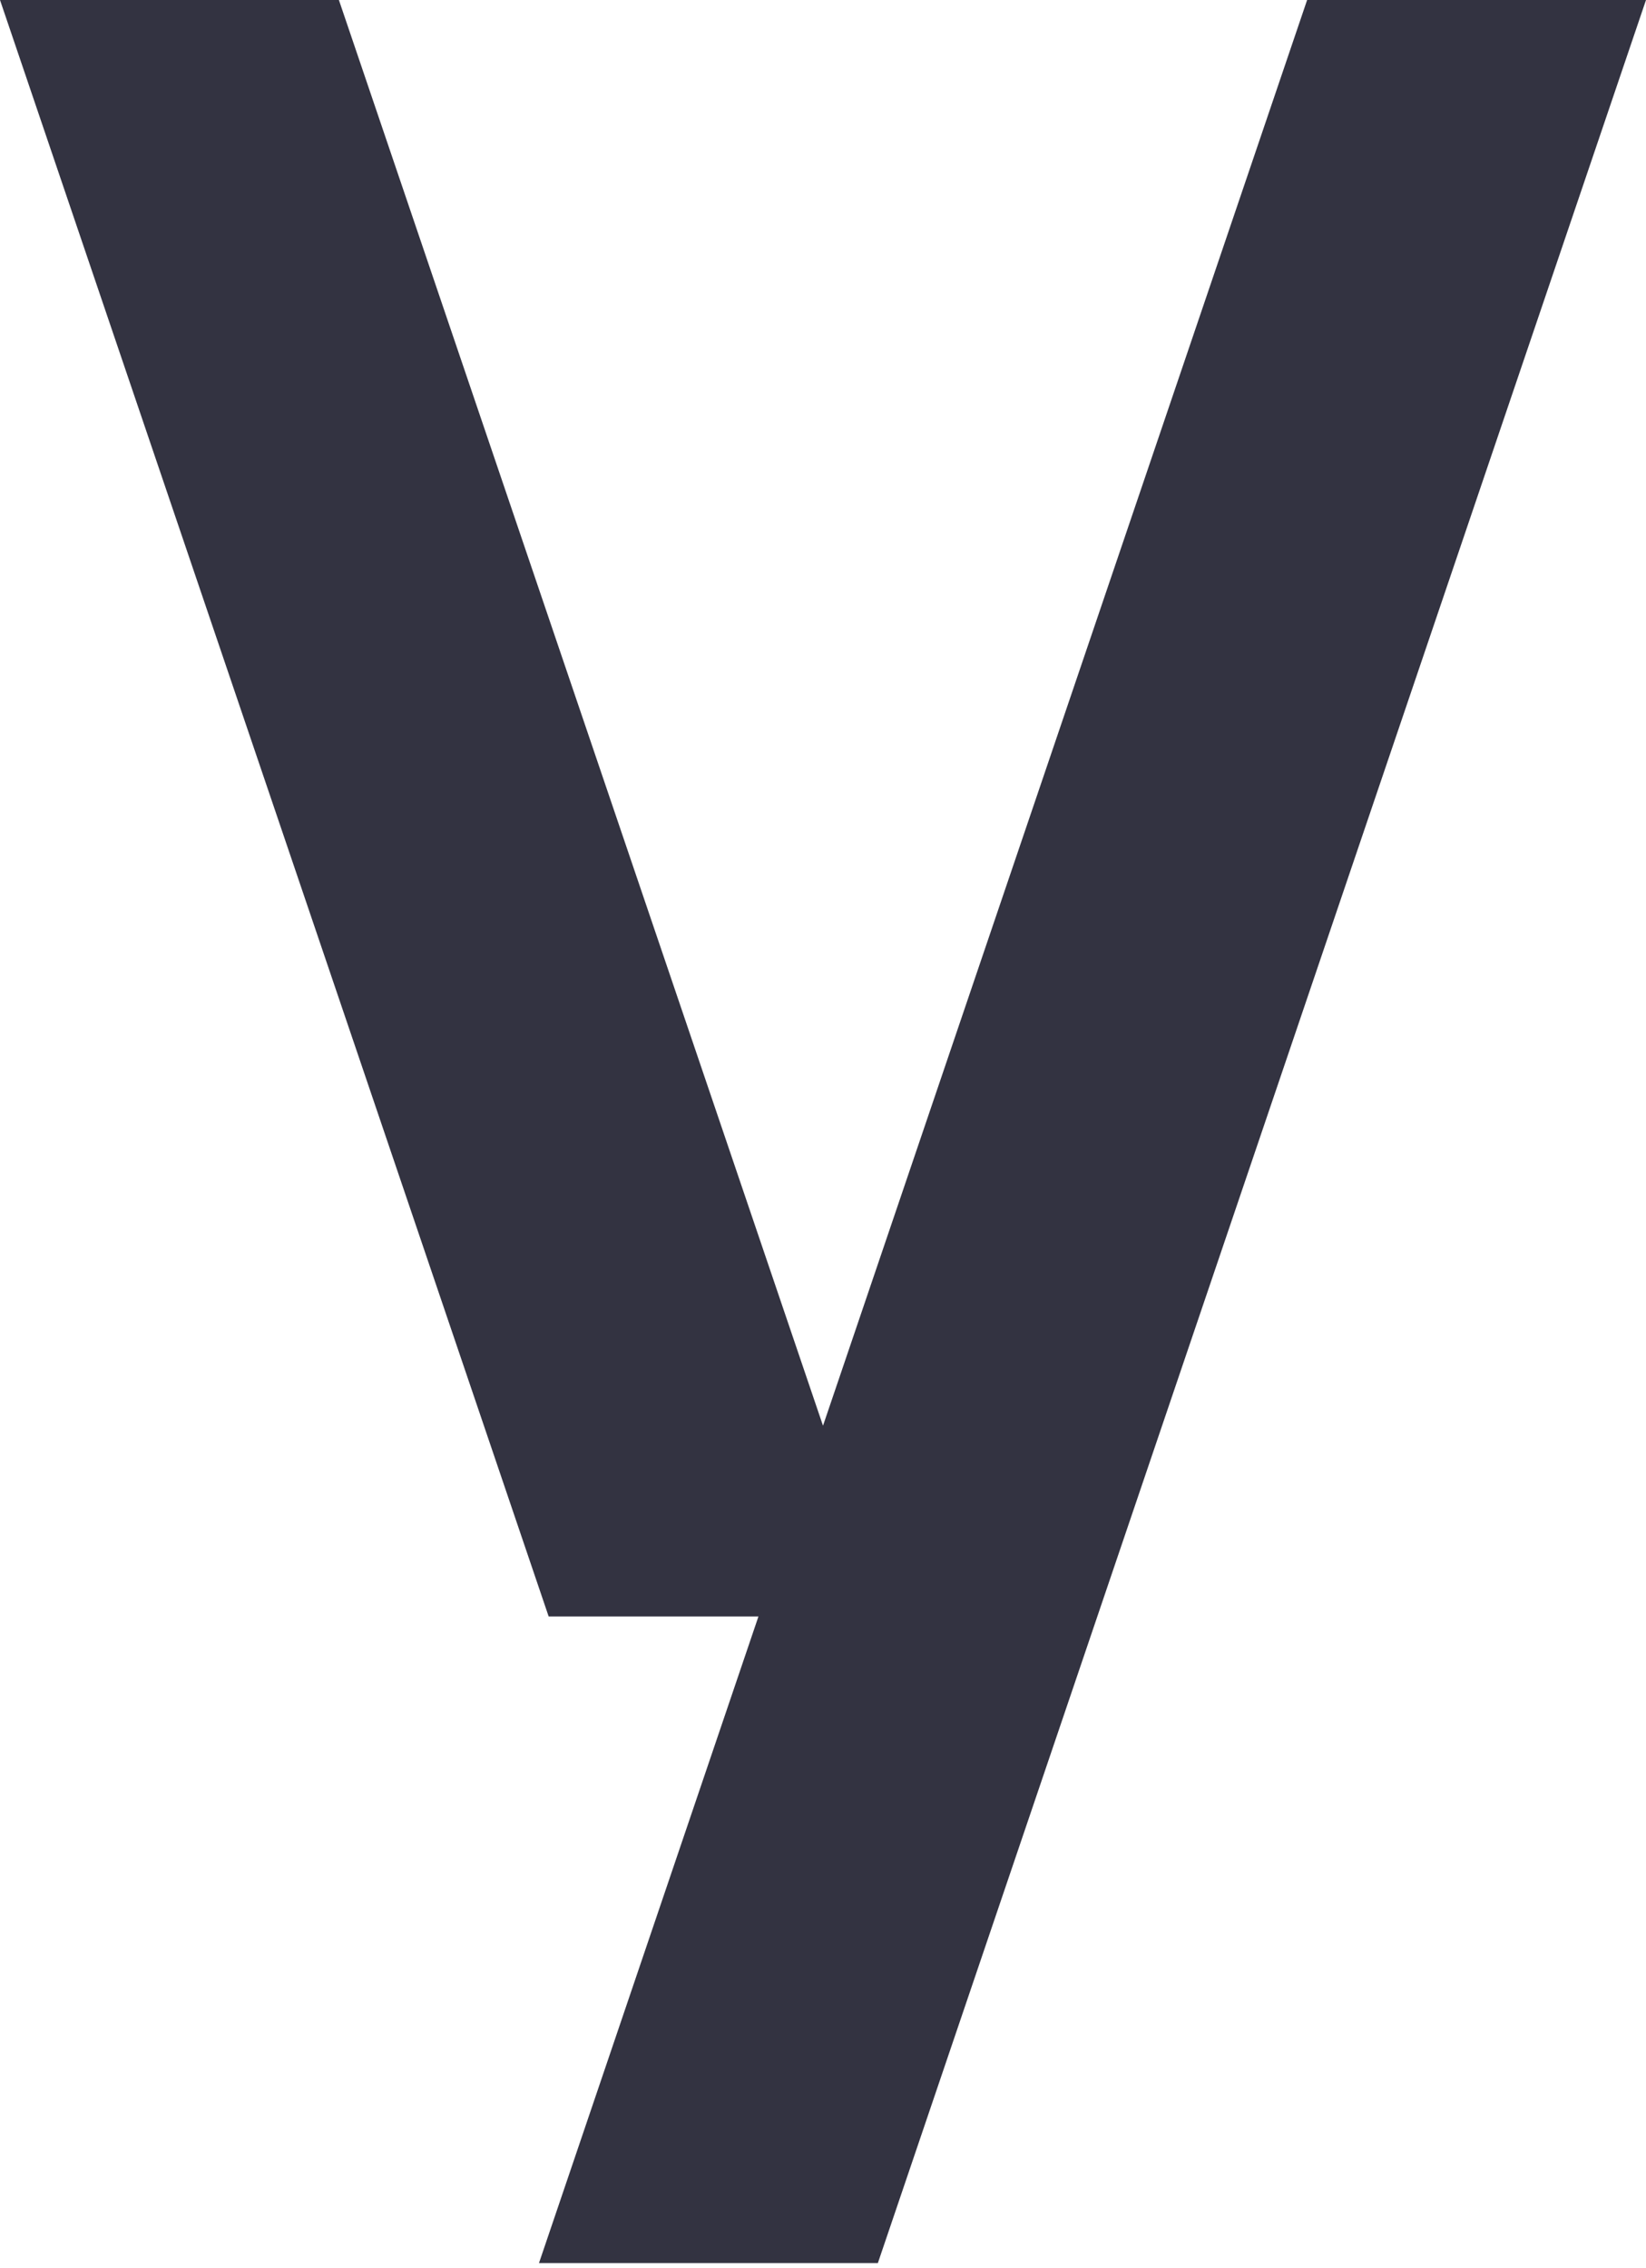
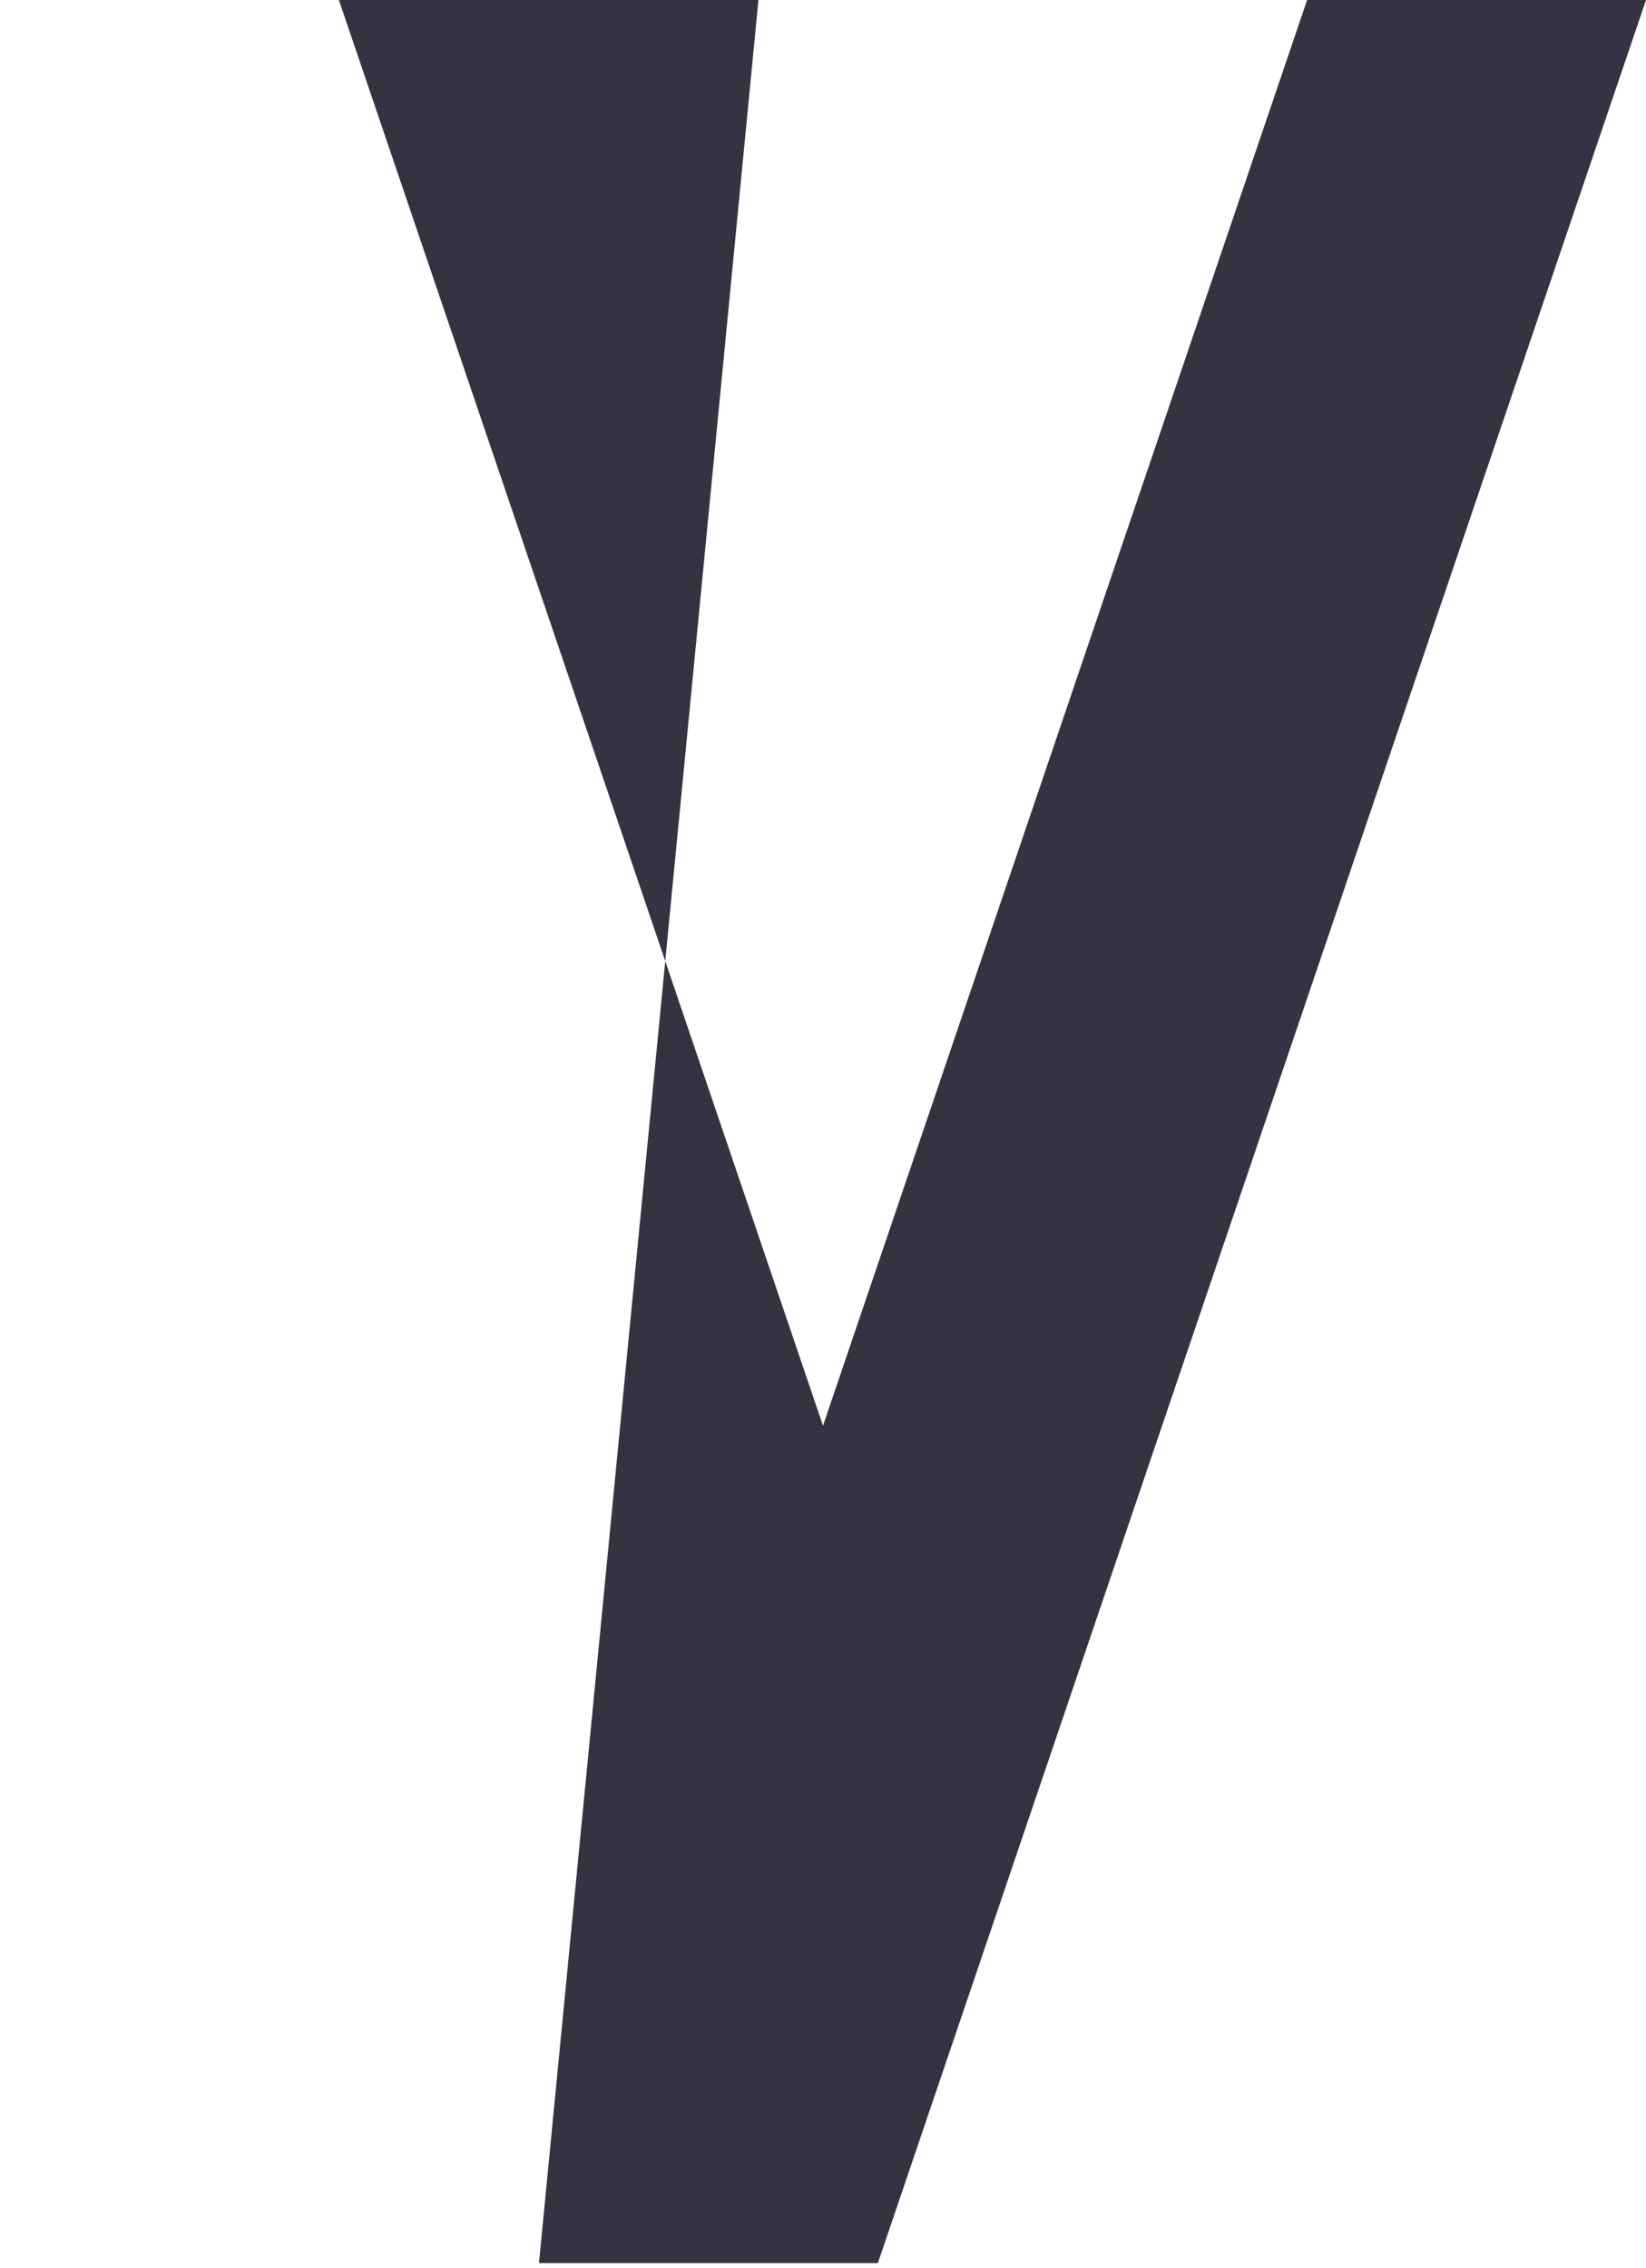
<svg xmlns="http://www.w3.org/2000/svg" width="82" height="113" viewBox="0 0 82 113" fill="none">
-   <path d="M65.118 0L41 71.032L16.883 0H0L27.333 80.536H37.784L26.851 112.75H43.733L82 0H65.118Z" fill="#333341" />
+   <path d="M65.118 0L41 71.032L16.883 0H0H37.784L26.851 112.75H43.733L82 0H65.118Z" fill="#333341" />
</svg>